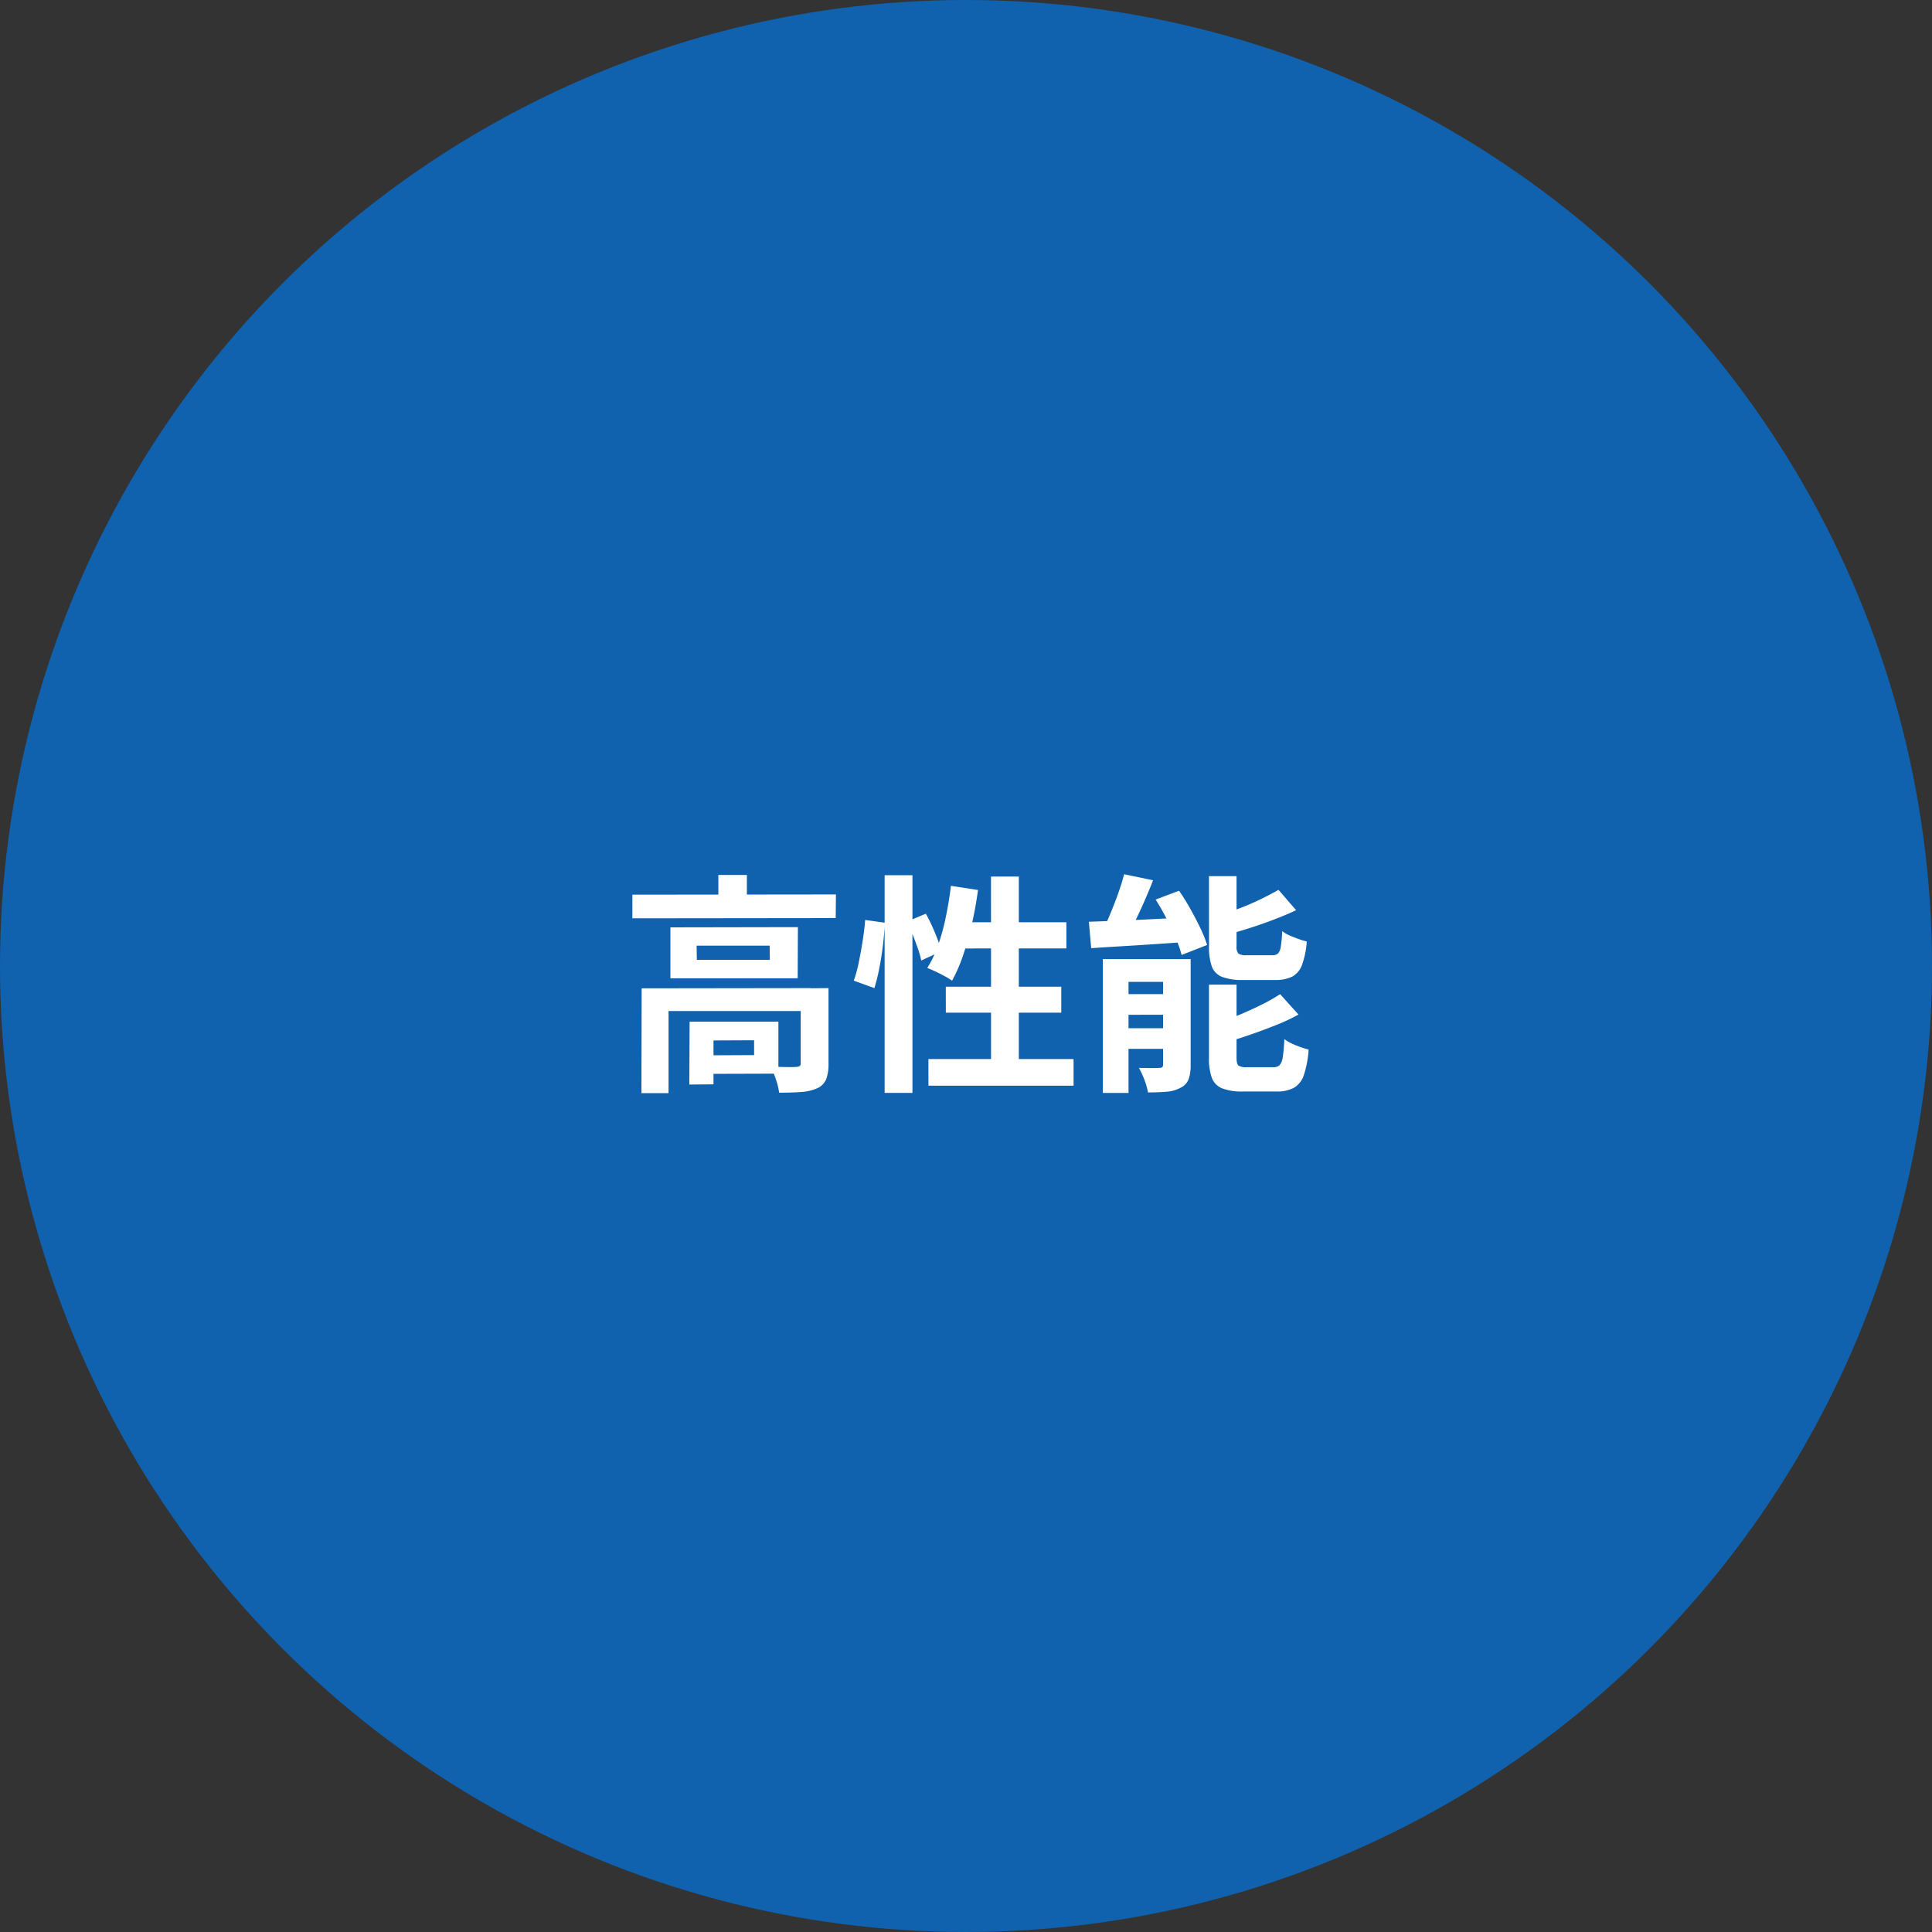
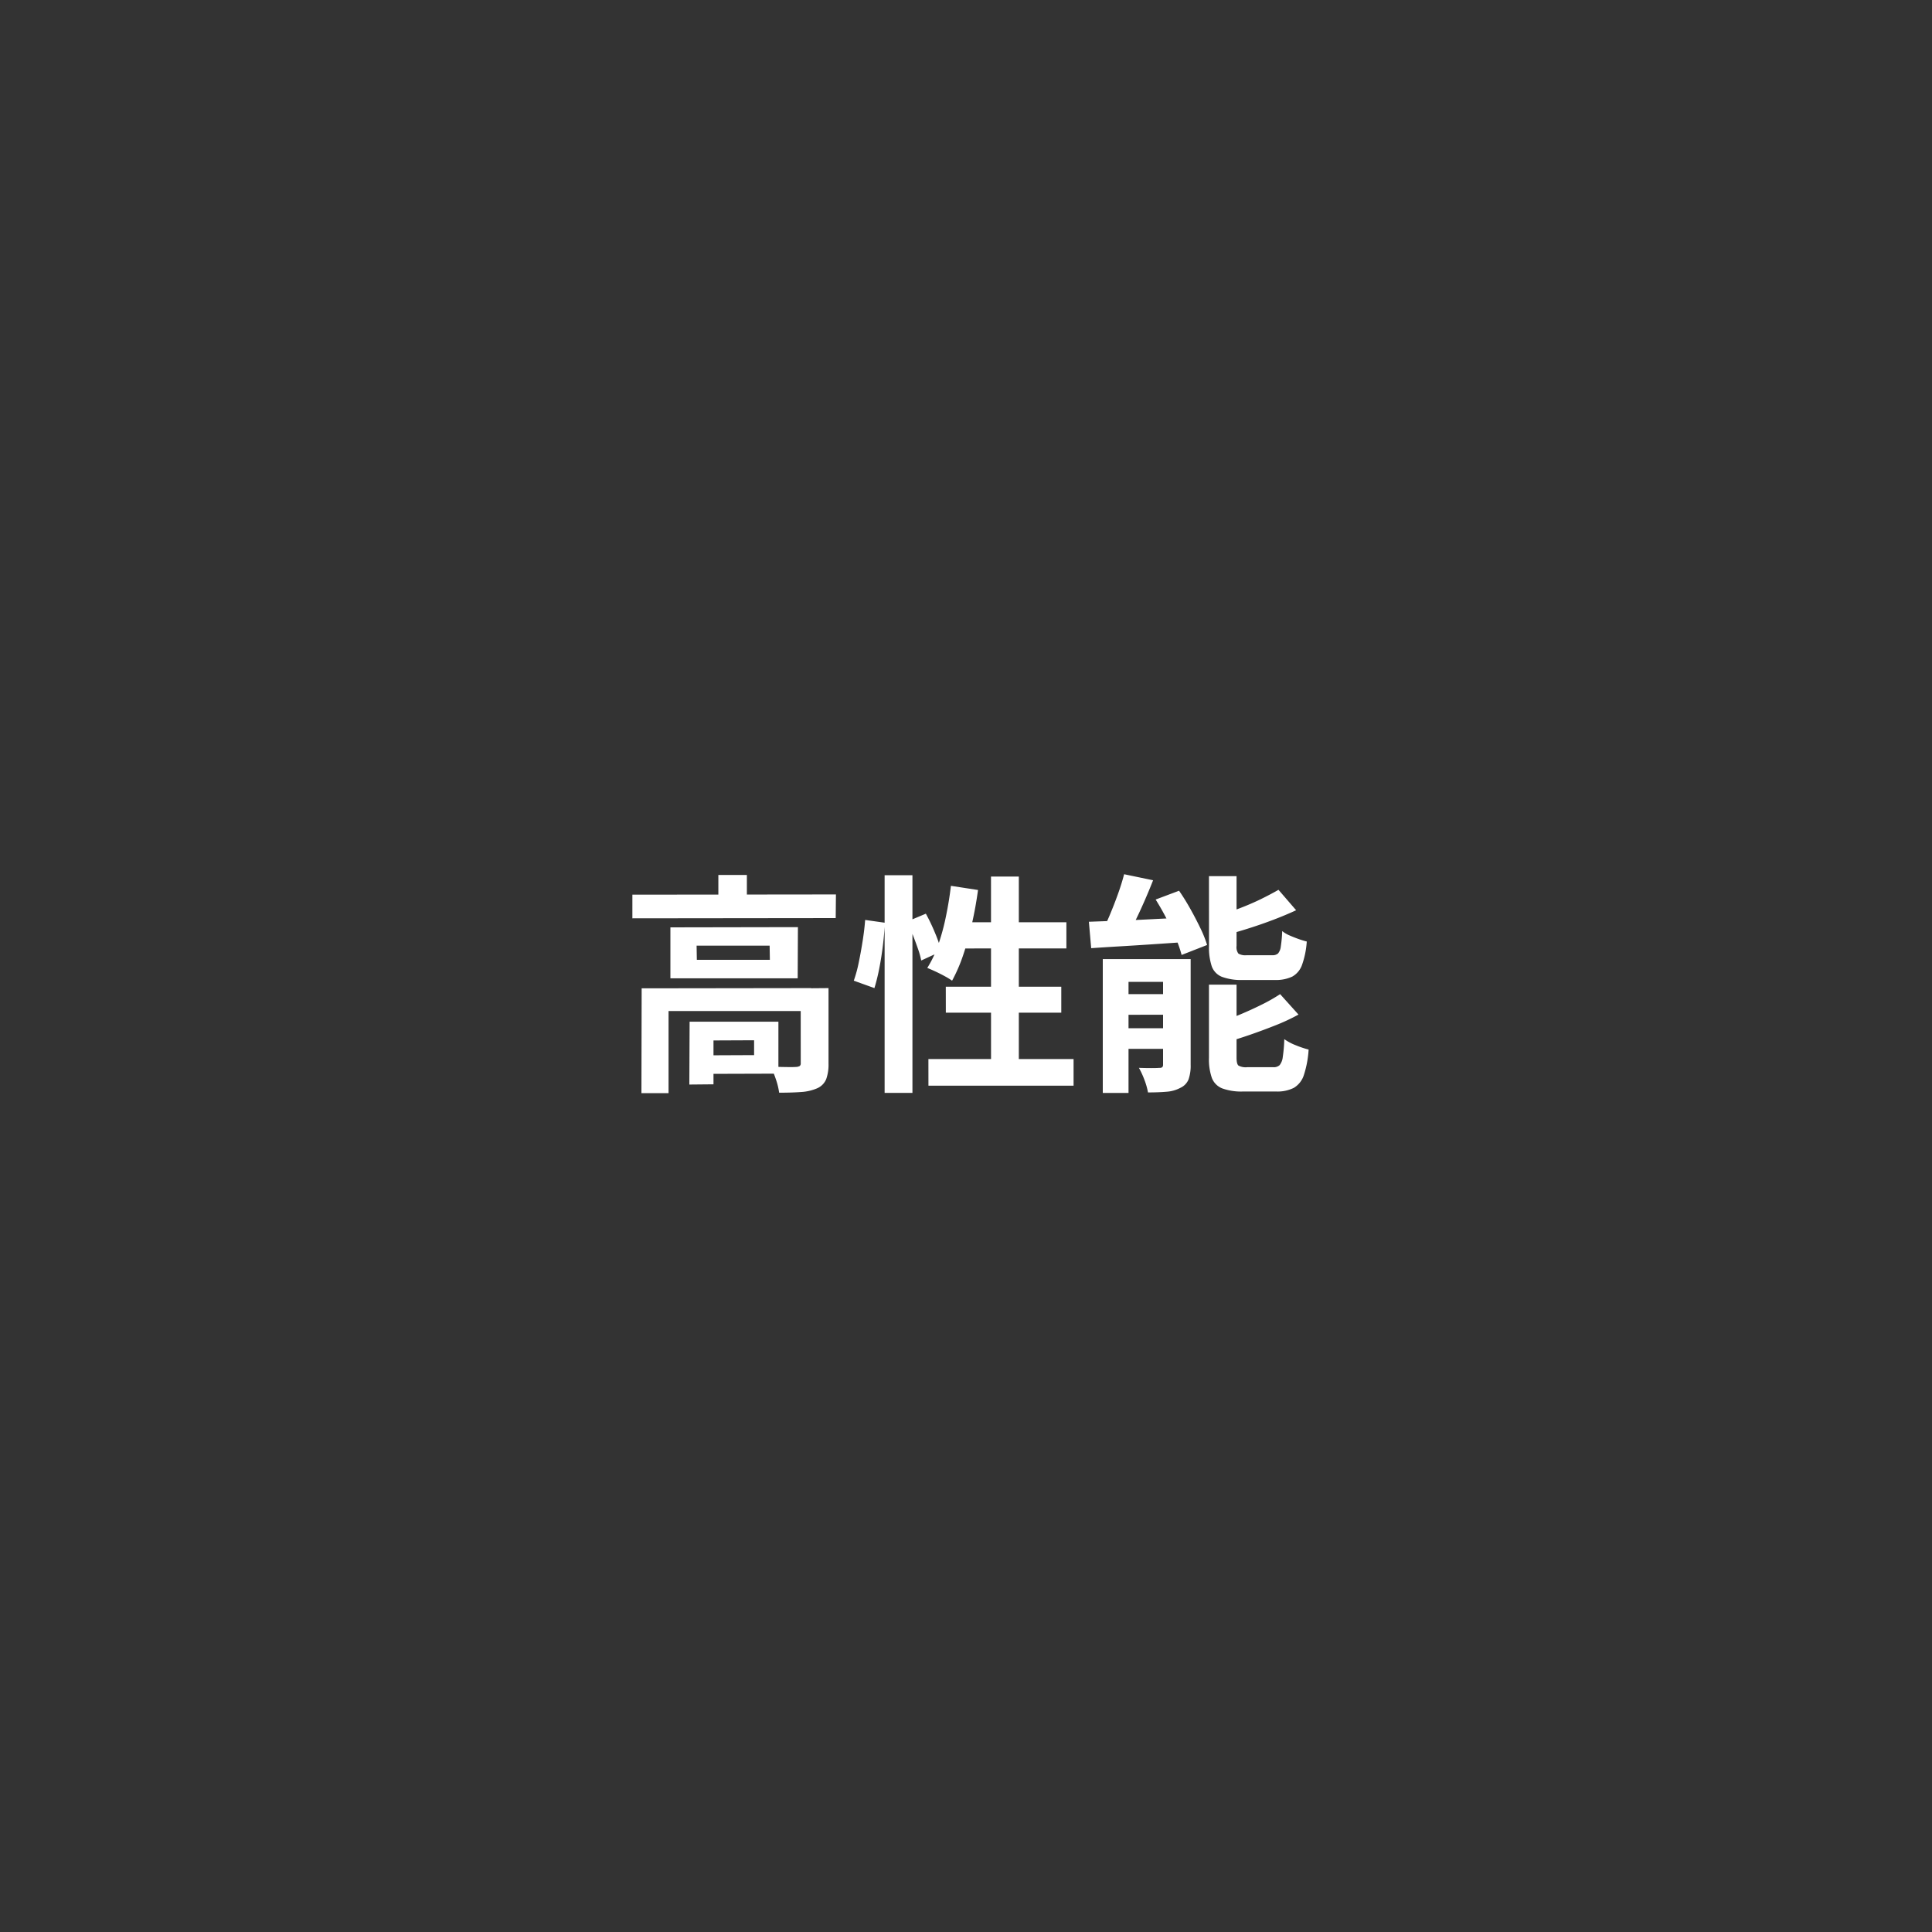
<svg xmlns="http://www.w3.org/2000/svg" width="200" height="200" viewBox="0 0 200 200">
  <rect x="0" y="0" width="200" height="200" fill="#333333" stroke="none" />
  <g id="bluec_1" transform="translate(-720 -1350)">
-     <circle id="楕円形_27" data-name="楕円形 27" cx="100" cy="100" r="100" transform="translate(720 1350)" fill="#1061ae" />
    <path id="パス_109344" data-name="パス 109344" d="M-34.536-18.384l21.072-.024-.024,2.448-21.048.024Zm8.9-2.04h2.952v3.264l-2.952-.024ZM-33.576-8.688l17.544-.024v2.376h-14.76v8.5H-33.6Zm16.464,0,2.88-.024V-.888a4.441,4.441,0,0,1-.24,1.6,1.773,1.773,0,0,1-.936.948,4.944,4.944,0,0,1-1.656.384q-.96.072-2.28.072A6.982,6.982,0,0,0-19.68.732a8.355,8.355,0,0,0-.552-1.308q.84.024,1.62.036t1.02-.012a.813.813,0,0,0,.384-.1.345.345,0,0,0,.1-.288Zm-11.5,3.456h2.472v6.48l-2.5.024Zm1.224,0h7.968V.144L-27.36.168l-.024-1.92,5.448-.024V-3.312l-5.424.024Zm-.5-7.872.024,1.464h7.56l-.024-1.464ZM-30.6-15l13.2-.024-.024,5.3H-30.6Zm22.176-5.4h2.88V2.136h-2.88Zm-2.016,4.632,2.04.288q-.048,1.032-.192,2.256t-.372,2.4A20.47,20.47,0,0,1-9.48-8.712l-2.136-.768a13.751,13.751,0,0,0,.516-1.9q.228-1.1.408-2.256T-10.44-15.768ZM-6.1-15.6l1.944-.816a19.8,19.8,0,0,1,.96,2.016,13.931,13.931,0,0,1,.648,1.872l-2.088.96a8.113,8.113,0,0,0-.336-1.212q-.24-.684-.528-1.428T-6.1-15.6Zm4.536-3.7,2.808.432q-.24,1.776-.636,3.516A31.371,31.371,0,0,1-.3-12.108,16.589,16.589,0,0,1-1.44-9.48a7.282,7.282,0,0,0-.744-.456q-.48-.264-.972-.492t-.852-.372A11.31,11.31,0,0,0-2.88-13.176a22.749,22.749,0,0,0,.8-2.94Q-1.752-17.688-1.56-19.3ZM-.7-15.528H10.392v2.712H-1.536Zm3.288-4.728h2.88V.216H2.592Zm-4.68,11.4H9.864v2.688H-2.088Zm-1.8,7.488H11.136v2.76H-3.888ZM16.368-20.5l3,.624q-.432,1.1-.924,2.22T17.46-15.54q-.492,1-.948,1.764l-2.52-.648a18.756,18.756,0,0,0,.9-1.872q.444-1.056.84-2.16T16.368-20.5Zm-3.648,4.92,2.976-.108q1.68-.06,3.528-.156t3.72-.168l-.024,2.52-3.552.24q-1.776.12-3.408.216t-3,.192Zm1.44,3.864h7.608V-9.36H16.824v11.5H14.16Zm6.24,0h2.856V-.768a4.285,4.285,0,0,1-.216,1.5,1.627,1.627,0,0,1-.84.876,3.537,3.537,0,0,1-1.44.408q-.84.072-1.92.072A7.066,7.066,0,0,0,18.468.78,8.707,8.707,0,0,0,17.9-.456q.648.024,1.272.024t.84-.024a.465.465,0,0,0,.312-.072A.417.417,0,0,0,20.4-.816ZM15.36-8.088h6.672v2.136H15.36Zm0,3.528h6.672v2.136H15.36ZM25.152-20.3h2.856v7.224a1.1,1.1,0,0,0,.192.792,1.452,1.452,0,0,0,.864.168H31.7a.854.854,0,0,0,.6-.18,1.329,1.329,0,0,0,.288-.72,13.3,13.3,0,0,0,.144-1.6,3.205,3.205,0,0,0,.744.444q.456.2.936.372t.864.264a8.932,8.932,0,0,1-.492,2.424A2.228,2.228,0,0,1,33.768-9.9a3.937,3.937,0,0,1-1.8.348H28.68A5.813,5.813,0,0,1,26.5-9.876a1.849,1.849,0,0,1-1.056-1.08,6.1,6.1,0,0,1-.288-2.1Zm7.2,1.416,1.824,2.112q-1.08.5-2.316.972t-2.508.876q-1.272.408-2.472.72a5.933,5.933,0,0,0-.348-.984q-.252-.576-.468-.984,1.1-.36,2.256-.8t2.2-.948Q31.56-18.432,32.352-18.888Zm-7.2,9.816h2.856v7.56q0,.648.2.816a1.576,1.576,0,0,0,.9.168h2.712a.88.88,0,0,0,.648-.216,1.611,1.611,0,0,0,.324-.84,15.214,15.214,0,0,0,.156-1.848,5.512,5.512,0,0,0,1.2.636,10.238,10.238,0,0,0,1.32.444A10.532,10.532,0,0,1,34.98.276a2.389,2.389,0,0,1-1.032,1.332,3.752,3.752,0,0,1-1.836.384H28.68a5.731,5.731,0,0,1-2.16-.324A1.892,1.892,0,0,1,25.452.588a5.787,5.787,0,0,1-.3-2.076Zm7.368.984,1.9,2.112A20.527,20.527,0,0,1,32.04-4.86q-1.3.516-2.616.972t-2.592.816a6.636,6.636,0,0,0-.348-1.008,8.522,8.522,0,0,0-.492-1.008q1.176-.384,2.376-.888t2.28-1.044A17.511,17.511,0,0,0,32.52-8.088ZM19.632-17.88l2.424-.912q.6.864,1.164,1.872t1.032,1.98a12.461,12.461,0,0,1,.708,1.764l-2.64,1.032a11.908,11.908,0,0,0-.612-1.752q-.42-.984-.96-2.028T19.632-17.88Z" transform="translate(820 1461)" fill="#fff" />
  </g>
</svg>